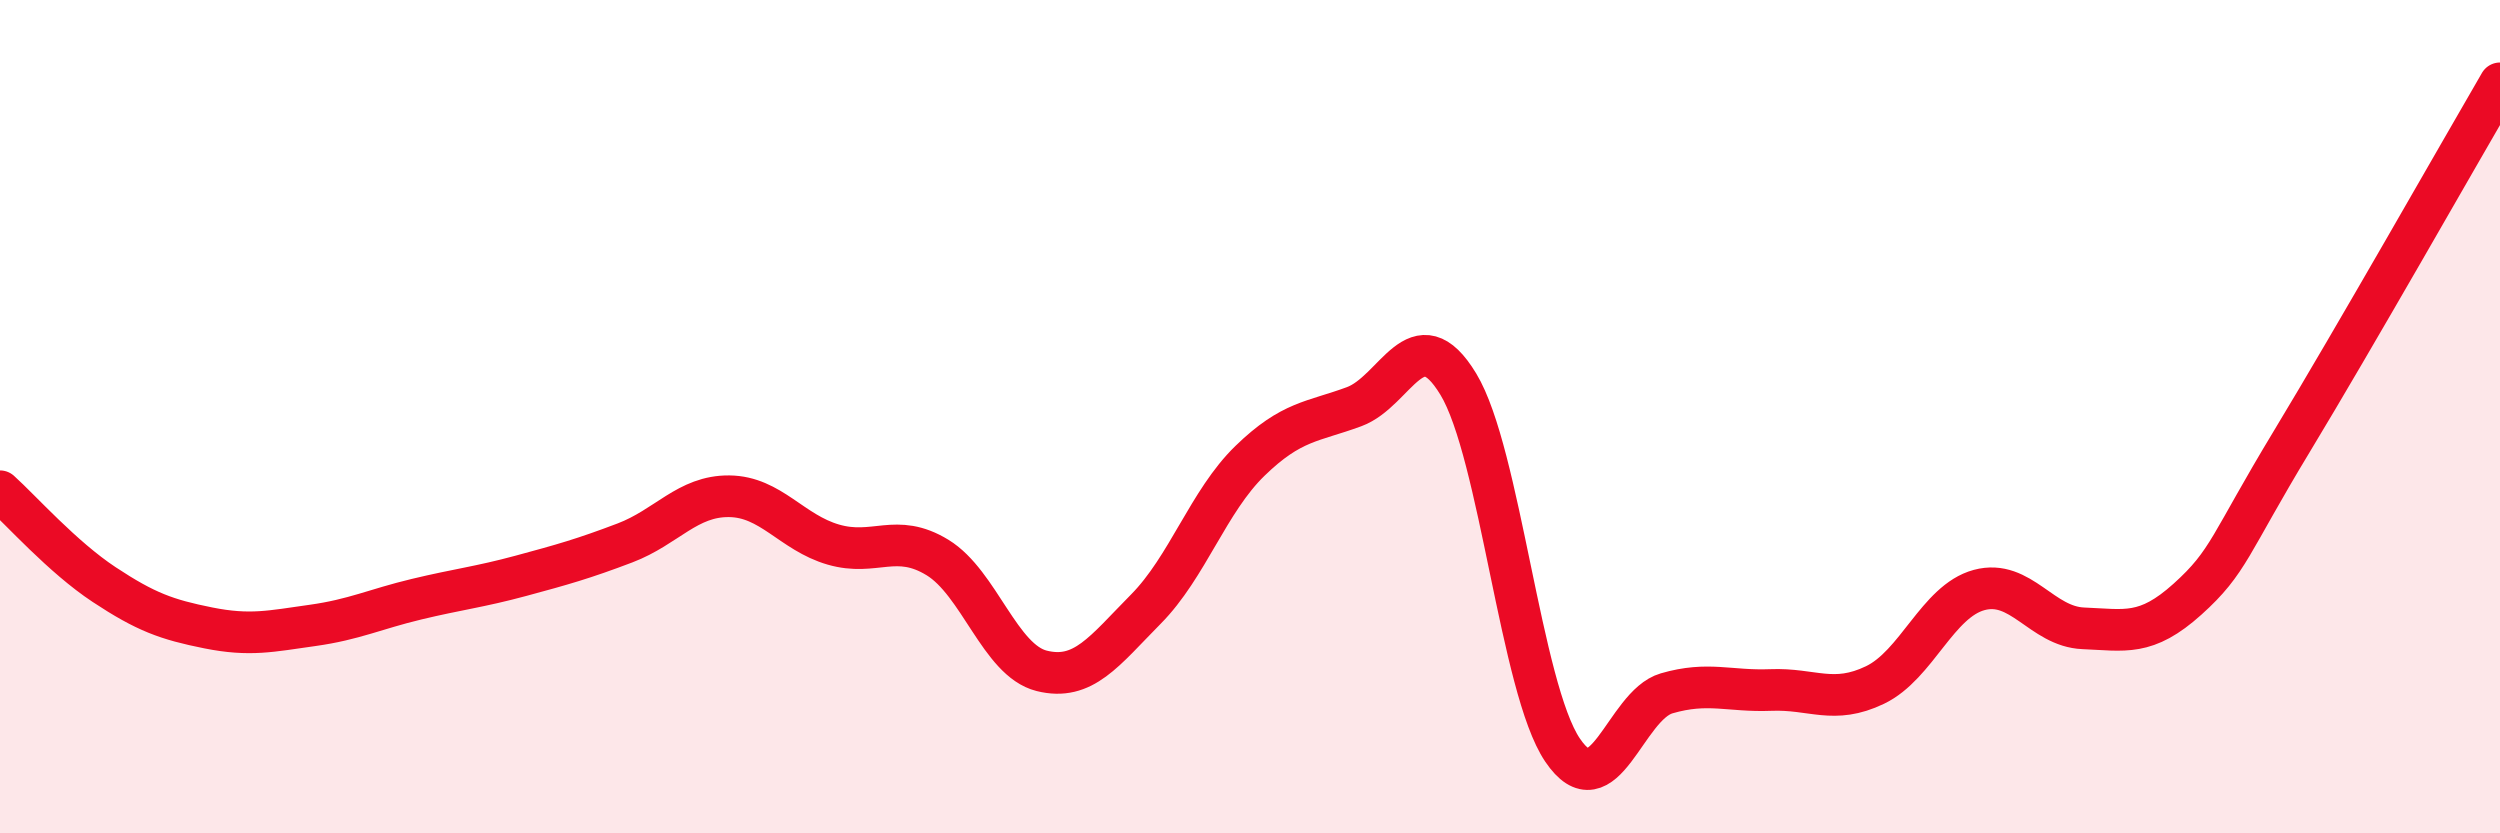
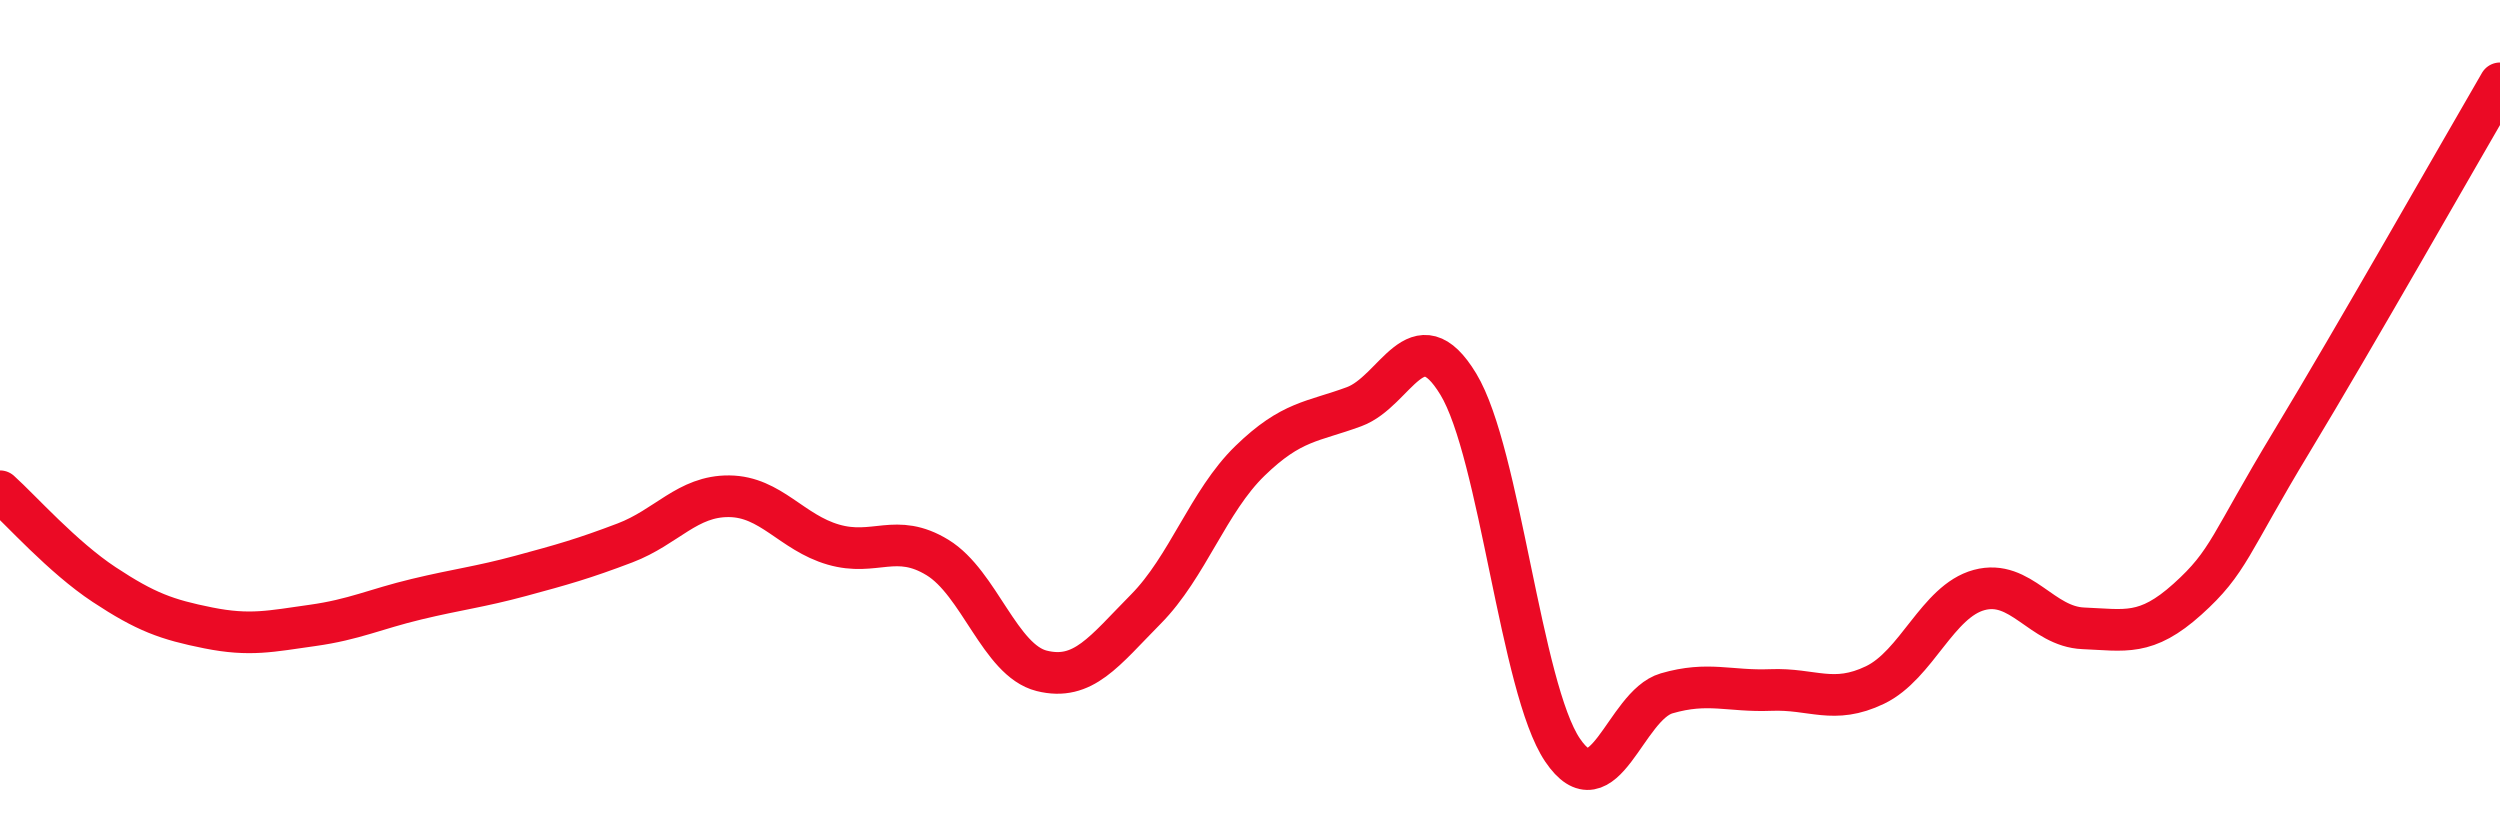
<svg xmlns="http://www.w3.org/2000/svg" width="60" height="20" viewBox="0 0 60 20">
-   <path d="M 0,11.79 C 0.5,12.24 1.5,13.37 2.5,14.03 C 3.5,14.69 4,14.87 5,15.07 C 6,15.27 6.5,15.15 7.5,15.01 C 8.5,14.87 9,14.62 10,14.38 C 11,14.14 11.5,14.09 12.5,13.82 C 13.5,13.55 14,13.41 15,13.03 C 16,12.65 16.5,11.9 17.5,11.91 C 18.5,11.92 19,12.78 20,13.07 C 21,13.36 21.5,12.77 22.5,13.38 C 23.5,13.99 24,15.85 25,16.1 C 26,16.35 26.5,15.63 27.5,14.62 C 28.5,13.61 29,12.03 30,11.06 C 31,10.09 31.5,10.13 32.5,9.76 C 33.5,9.39 34,7.57 35,9.22 C 36,10.87 36.5,16.52 37.5,18 C 38.5,19.48 39,16.93 40,16.64 C 41,16.35 41.5,16.6 42.5,16.56 C 43.5,16.52 44,16.92 45,16.44 C 46,15.96 46.5,14.43 47.5,14.16 C 48.5,13.89 49,15.04 50,15.08 C 51,15.12 51.5,15.28 52.5,14.38 C 53.5,13.48 53.5,13.08 55,10.6 C 56.5,8.12 59,3.72 60,2L60 20L0 20Z" fill="#EB0A25" opacity="0.1" stroke-linecap="round" stroke-linejoin="round" />
  <path d="M 0,11.79 C 0.5,12.24 1.5,13.37 2.5,14.03 C 3.5,14.69 4,14.87 5,15.07 C 6,15.27 6.5,15.15 7.5,15.01 C 8.5,14.87 9,14.62 10,14.38 C 11,14.14 11.5,14.09 12.5,13.82 C 13.5,13.55 14,13.41 15,13.03 C 16,12.65 16.5,11.9 17.5,11.91 C 18.5,11.92 19,12.78 20,13.07 C 21,13.36 21.5,12.77 22.5,13.38 C 23.5,13.99 24,15.85 25,16.1 C 26,16.35 26.5,15.63 27.5,14.62 C 28.5,13.61 29,12.03 30,11.06 C 31,10.09 31.5,10.13 32.5,9.76 C 33.5,9.39 34,7.57 35,9.22 C 36,10.87 36.5,16.52 37.5,18 C 38.5,19.48 39,16.93 40,16.64 C 41,16.35 41.5,16.6 42.5,16.56 C 43.5,16.52 44,16.92 45,16.44 C 46,15.96 46.5,14.43 47.5,14.16 C 48.5,13.89 49,15.04 50,15.08 C 51,15.12 51.5,15.28 52.5,14.38 C 53.5,13.48 53.5,13.08 55,10.6 C 56.5,8.12 59,3.72 60,2" stroke="#EB0A25" stroke-width="1" fill="none" stroke-linecap="round" stroke-linejoin="round" />
</svg>